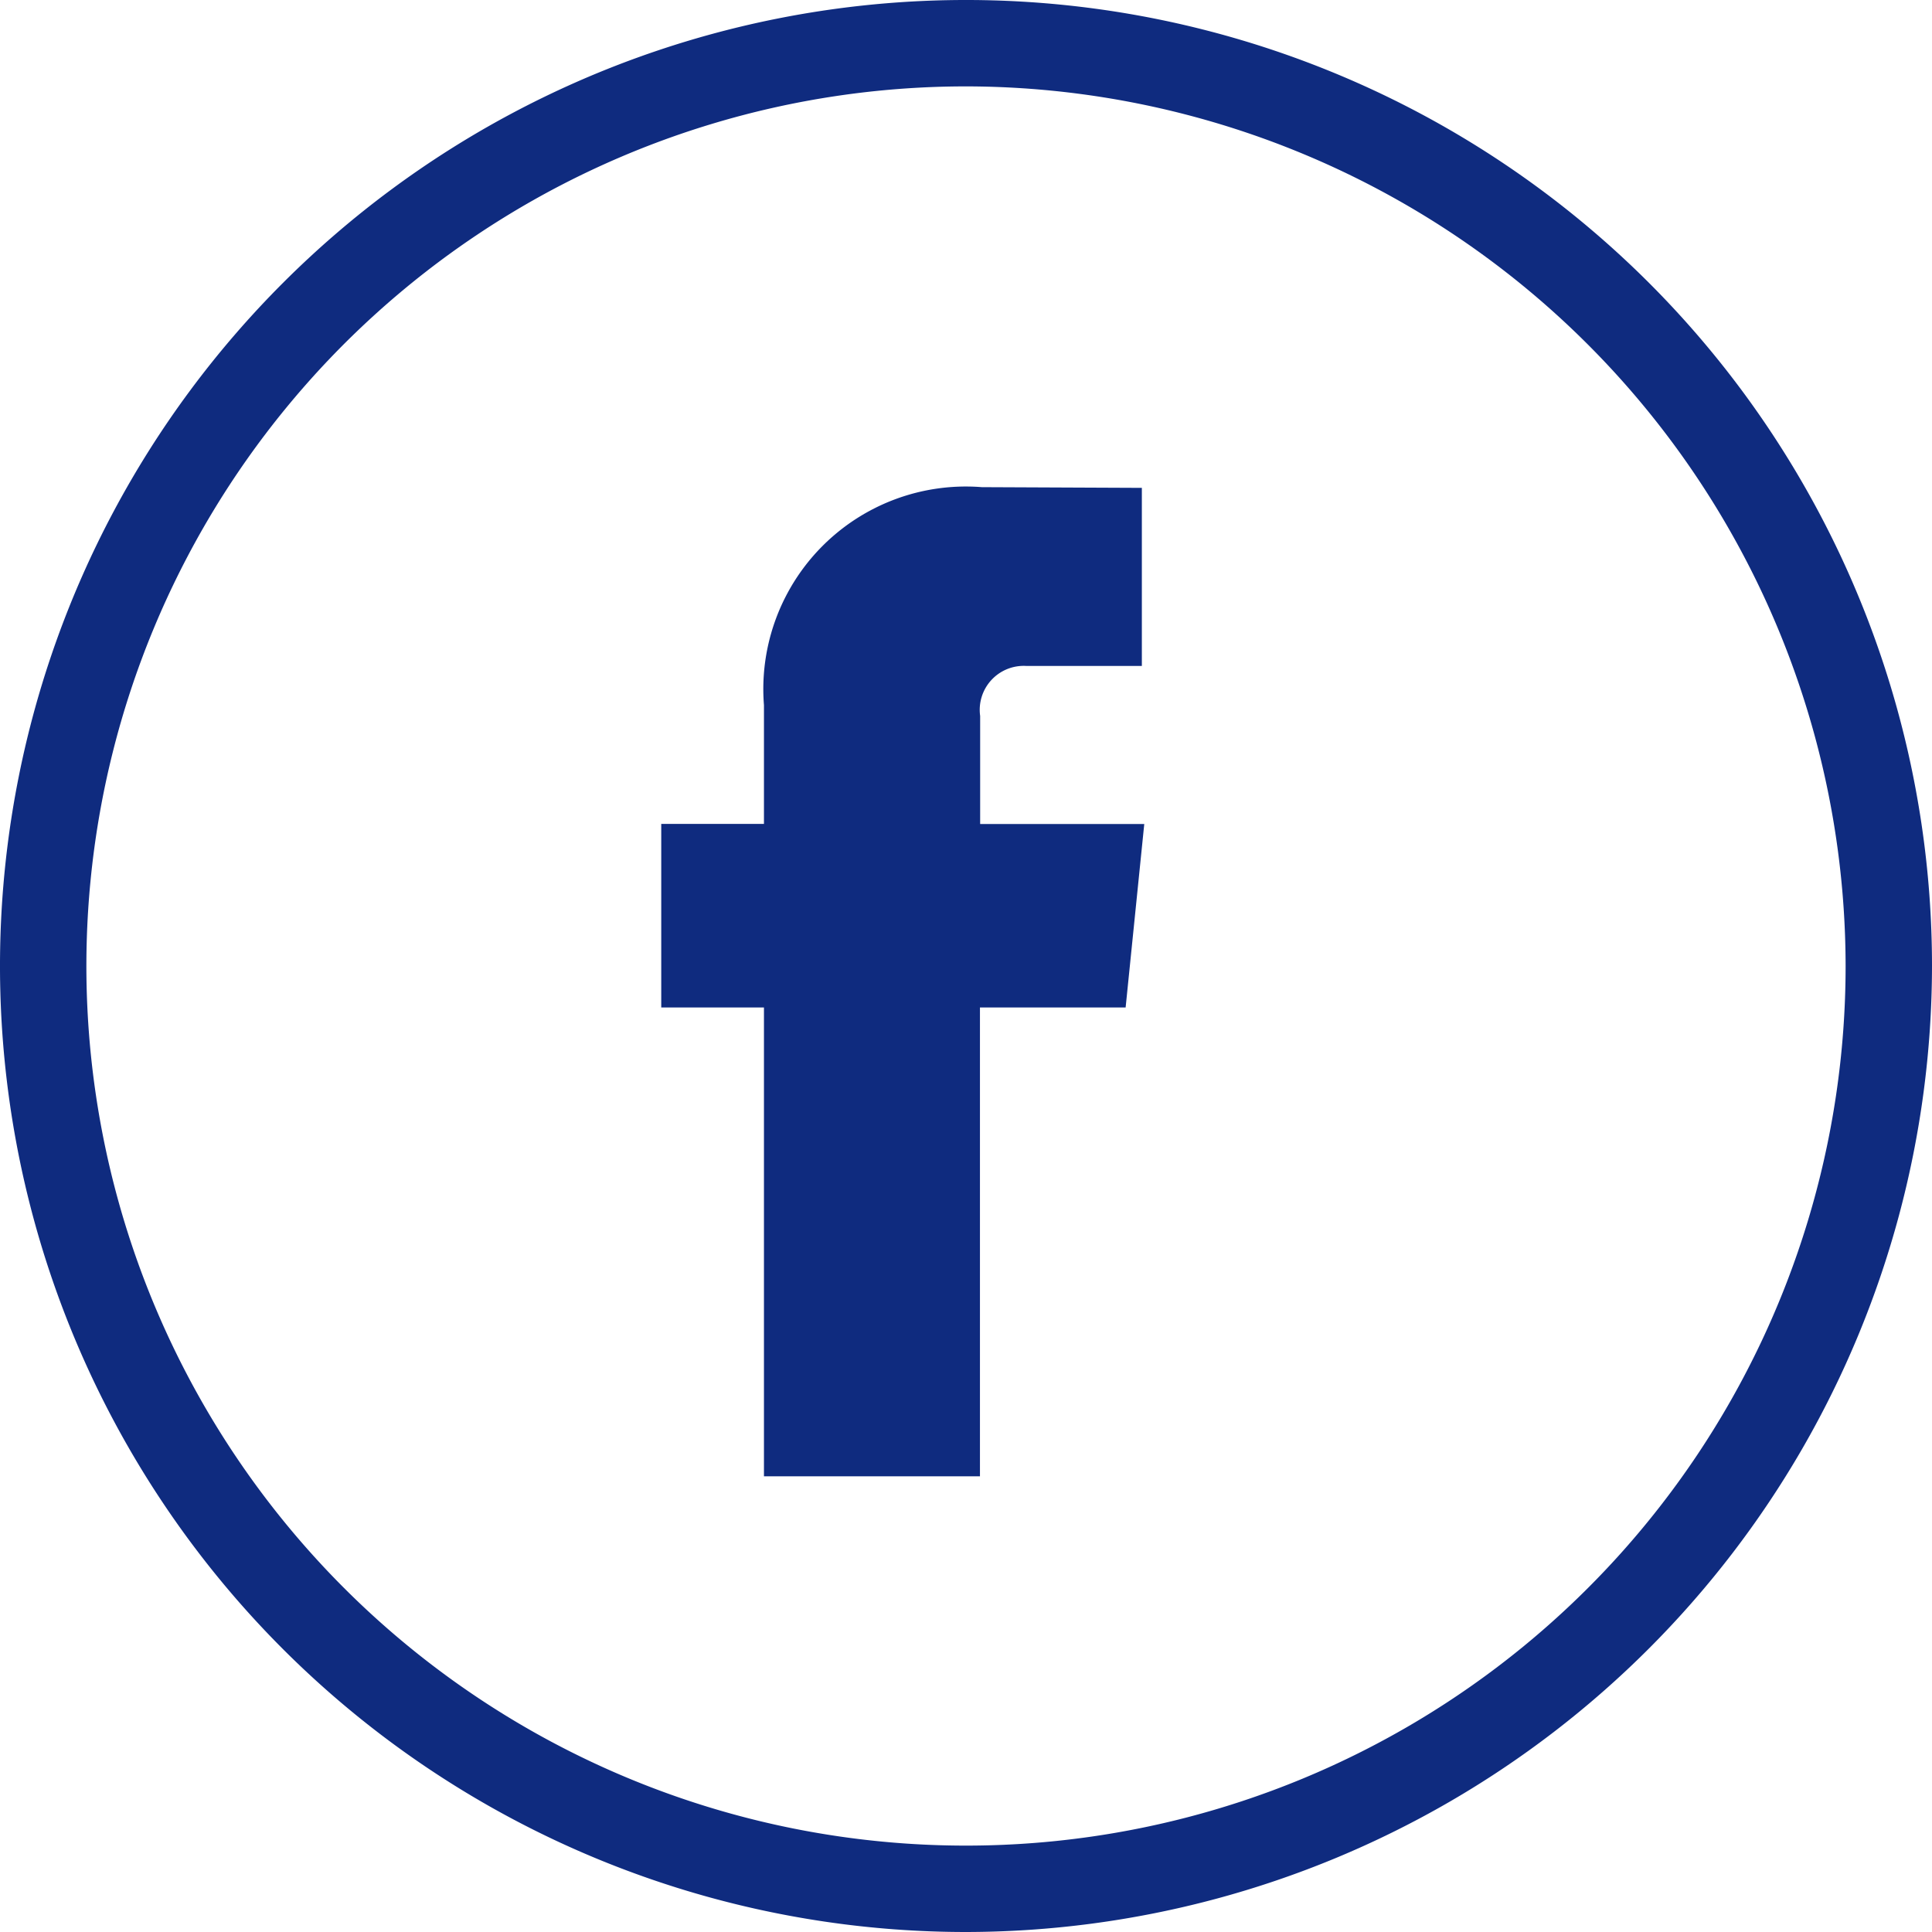
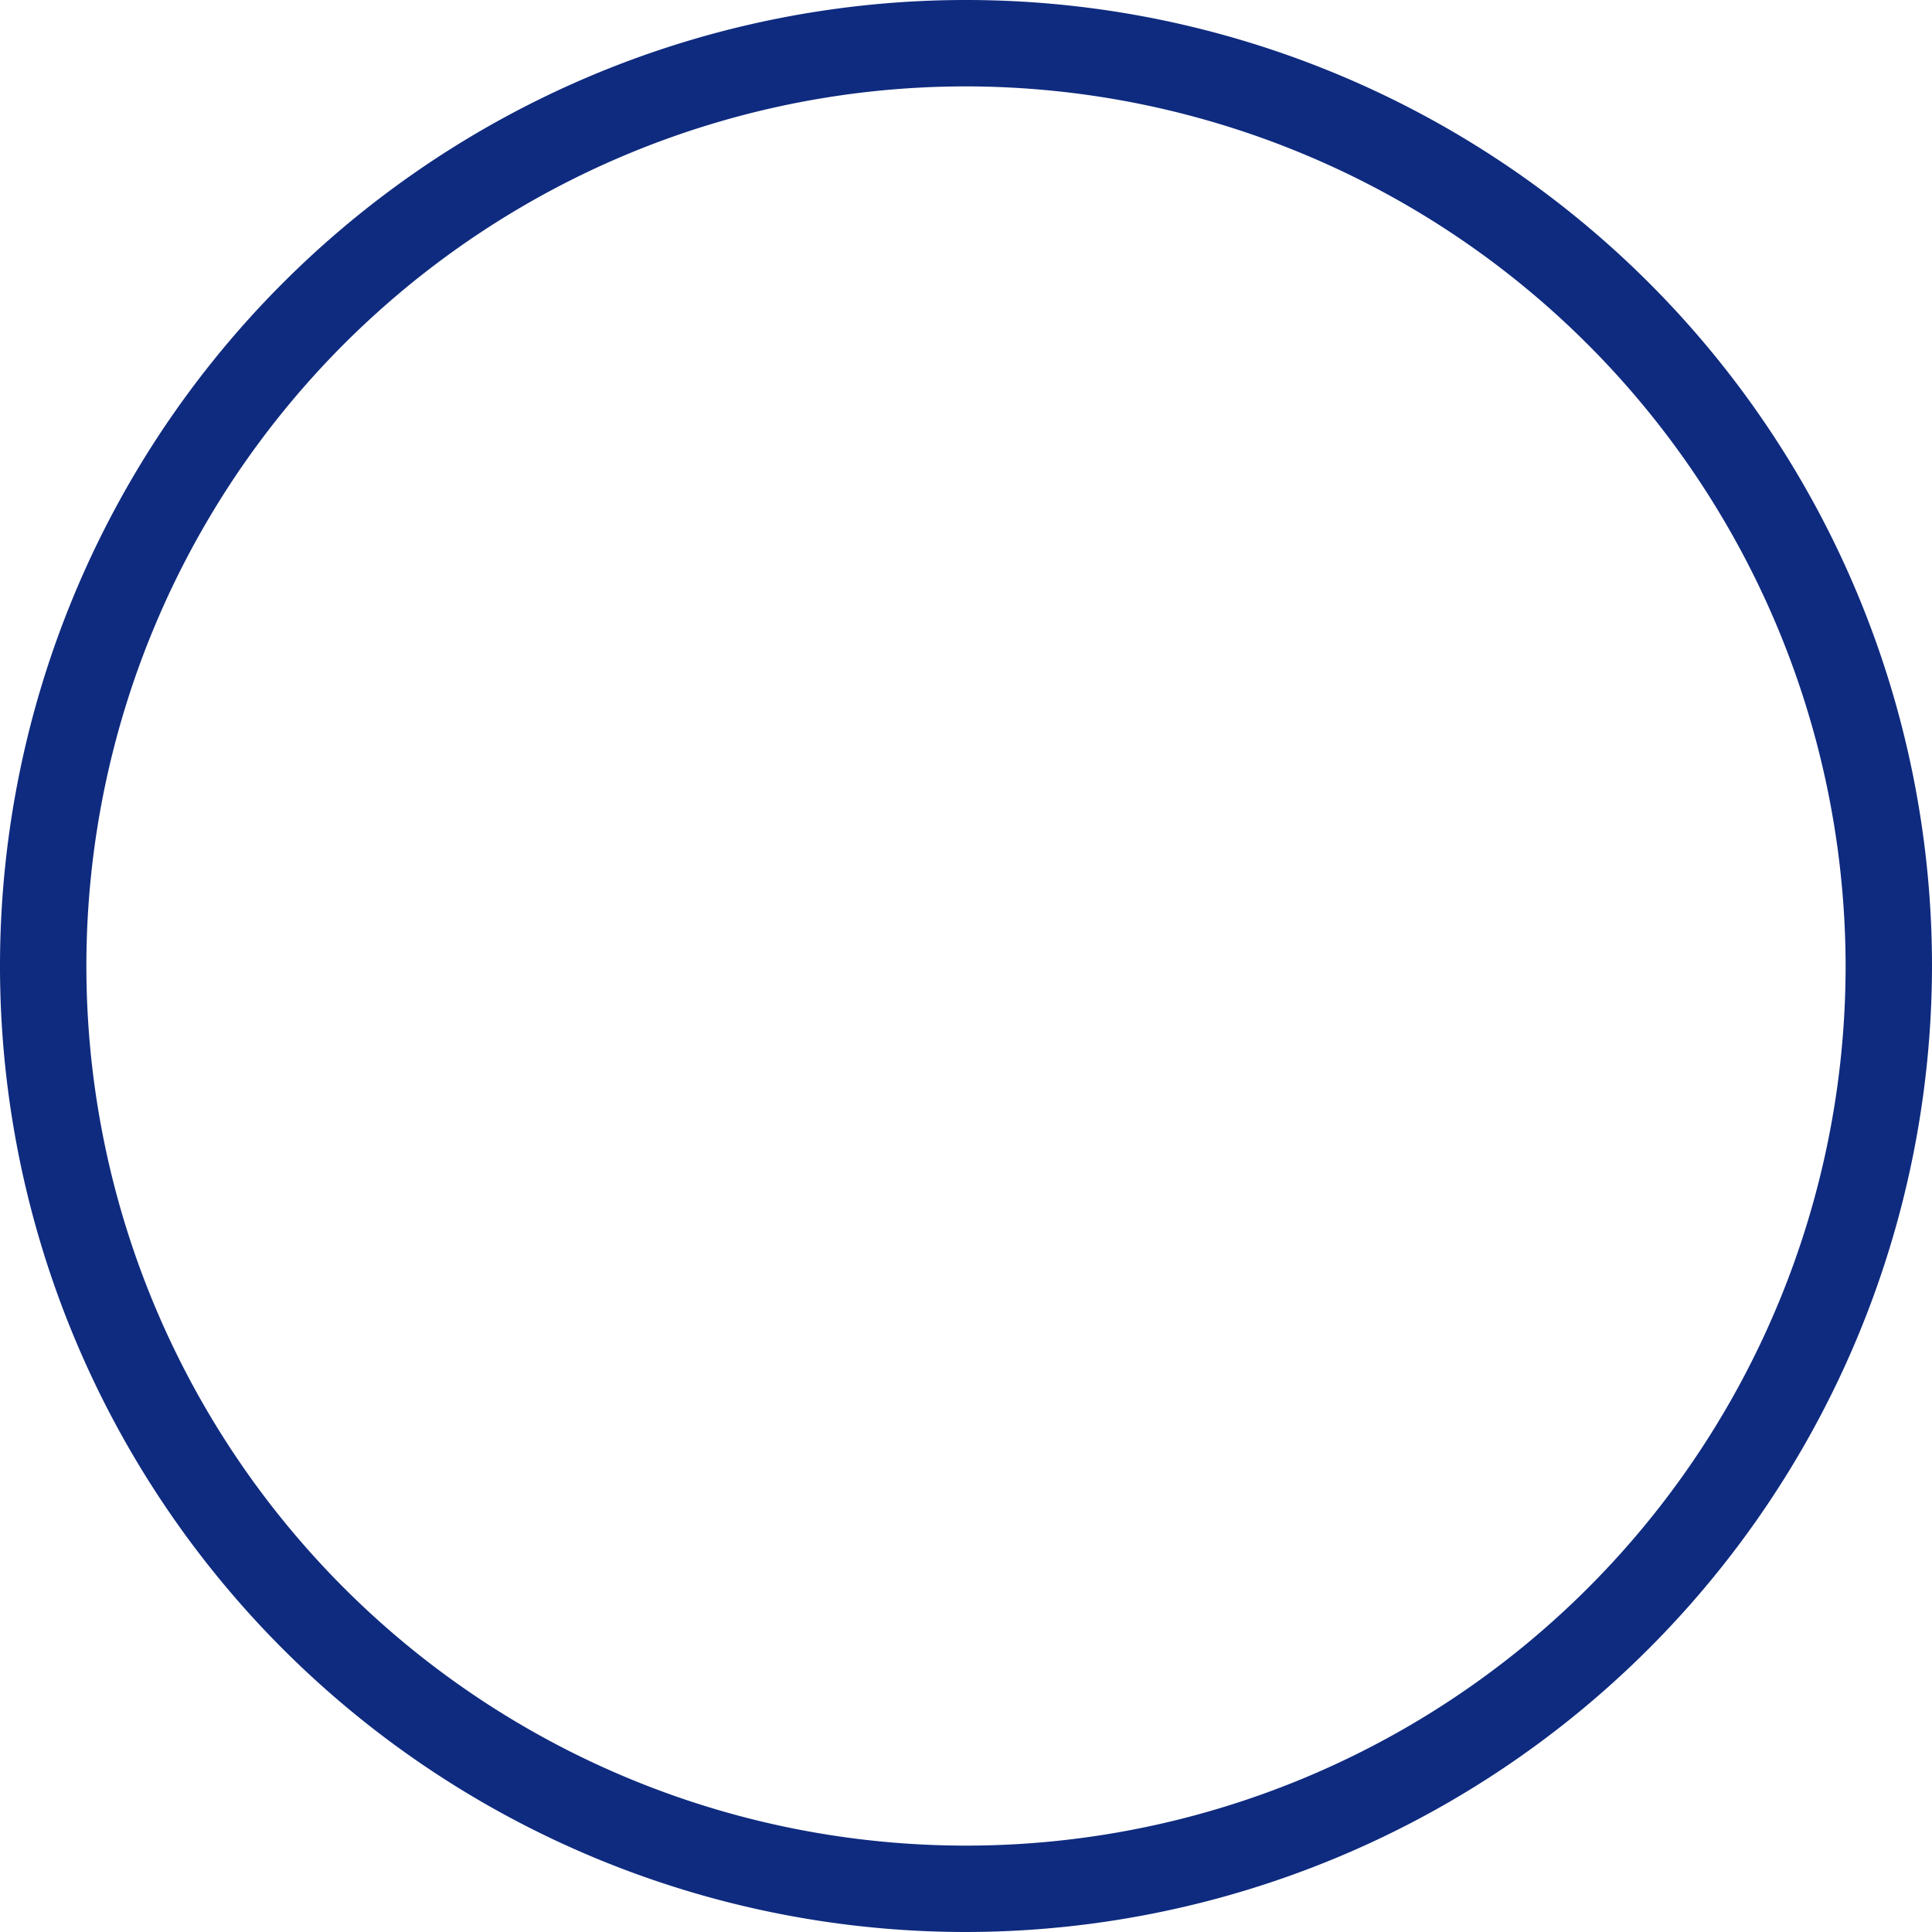
<svg xmlns="http://www.w3.org/2000/svg" id="Group_30" data-name="Group 30" width="38.354" height="38.354" viewBox="0 0 38.354 38.354">
  <defs>
    <clipPath id="clip-path">
      <rect id="Rectangle_85" data-name="Rectangle 85" width="38.354" height="38.354" fill="#0f2b7f" />
    </clipPath>
  </defs>
  <g id="Group_78" data-name="Group 78" transform="translate(0 0)" clip-path="url(#clip-path)">
    <path id="Path_90" data-name="Path 90" d="M19.177,38.354A19.177,19.177,0,1,1,38.354,19.177,19.2,19.2,0,0,1,19.177,38.354m0-36.639A17.462,17.462,0,1,0,36.639,19.177,17.482,17.482,0,0,0,19.177,1.715" transform="translate(0 0)" fill="#0f2b7f" />
-     <path id="Path_91" data-name="Path 91" d="M39.83,32.88H36.938v9.308H32.65V32.88H30.611V29.236H32.65V26.878a4.021,4.021,0,0,1,4.326-4.327l3.176.014V26.1h-2.3a.873.873,0,0,0-.91.993v2.145H40.2Z" transform="translate(-17.484 -12.88)" fill="#0f2b7f" />
  </g>
</svg>